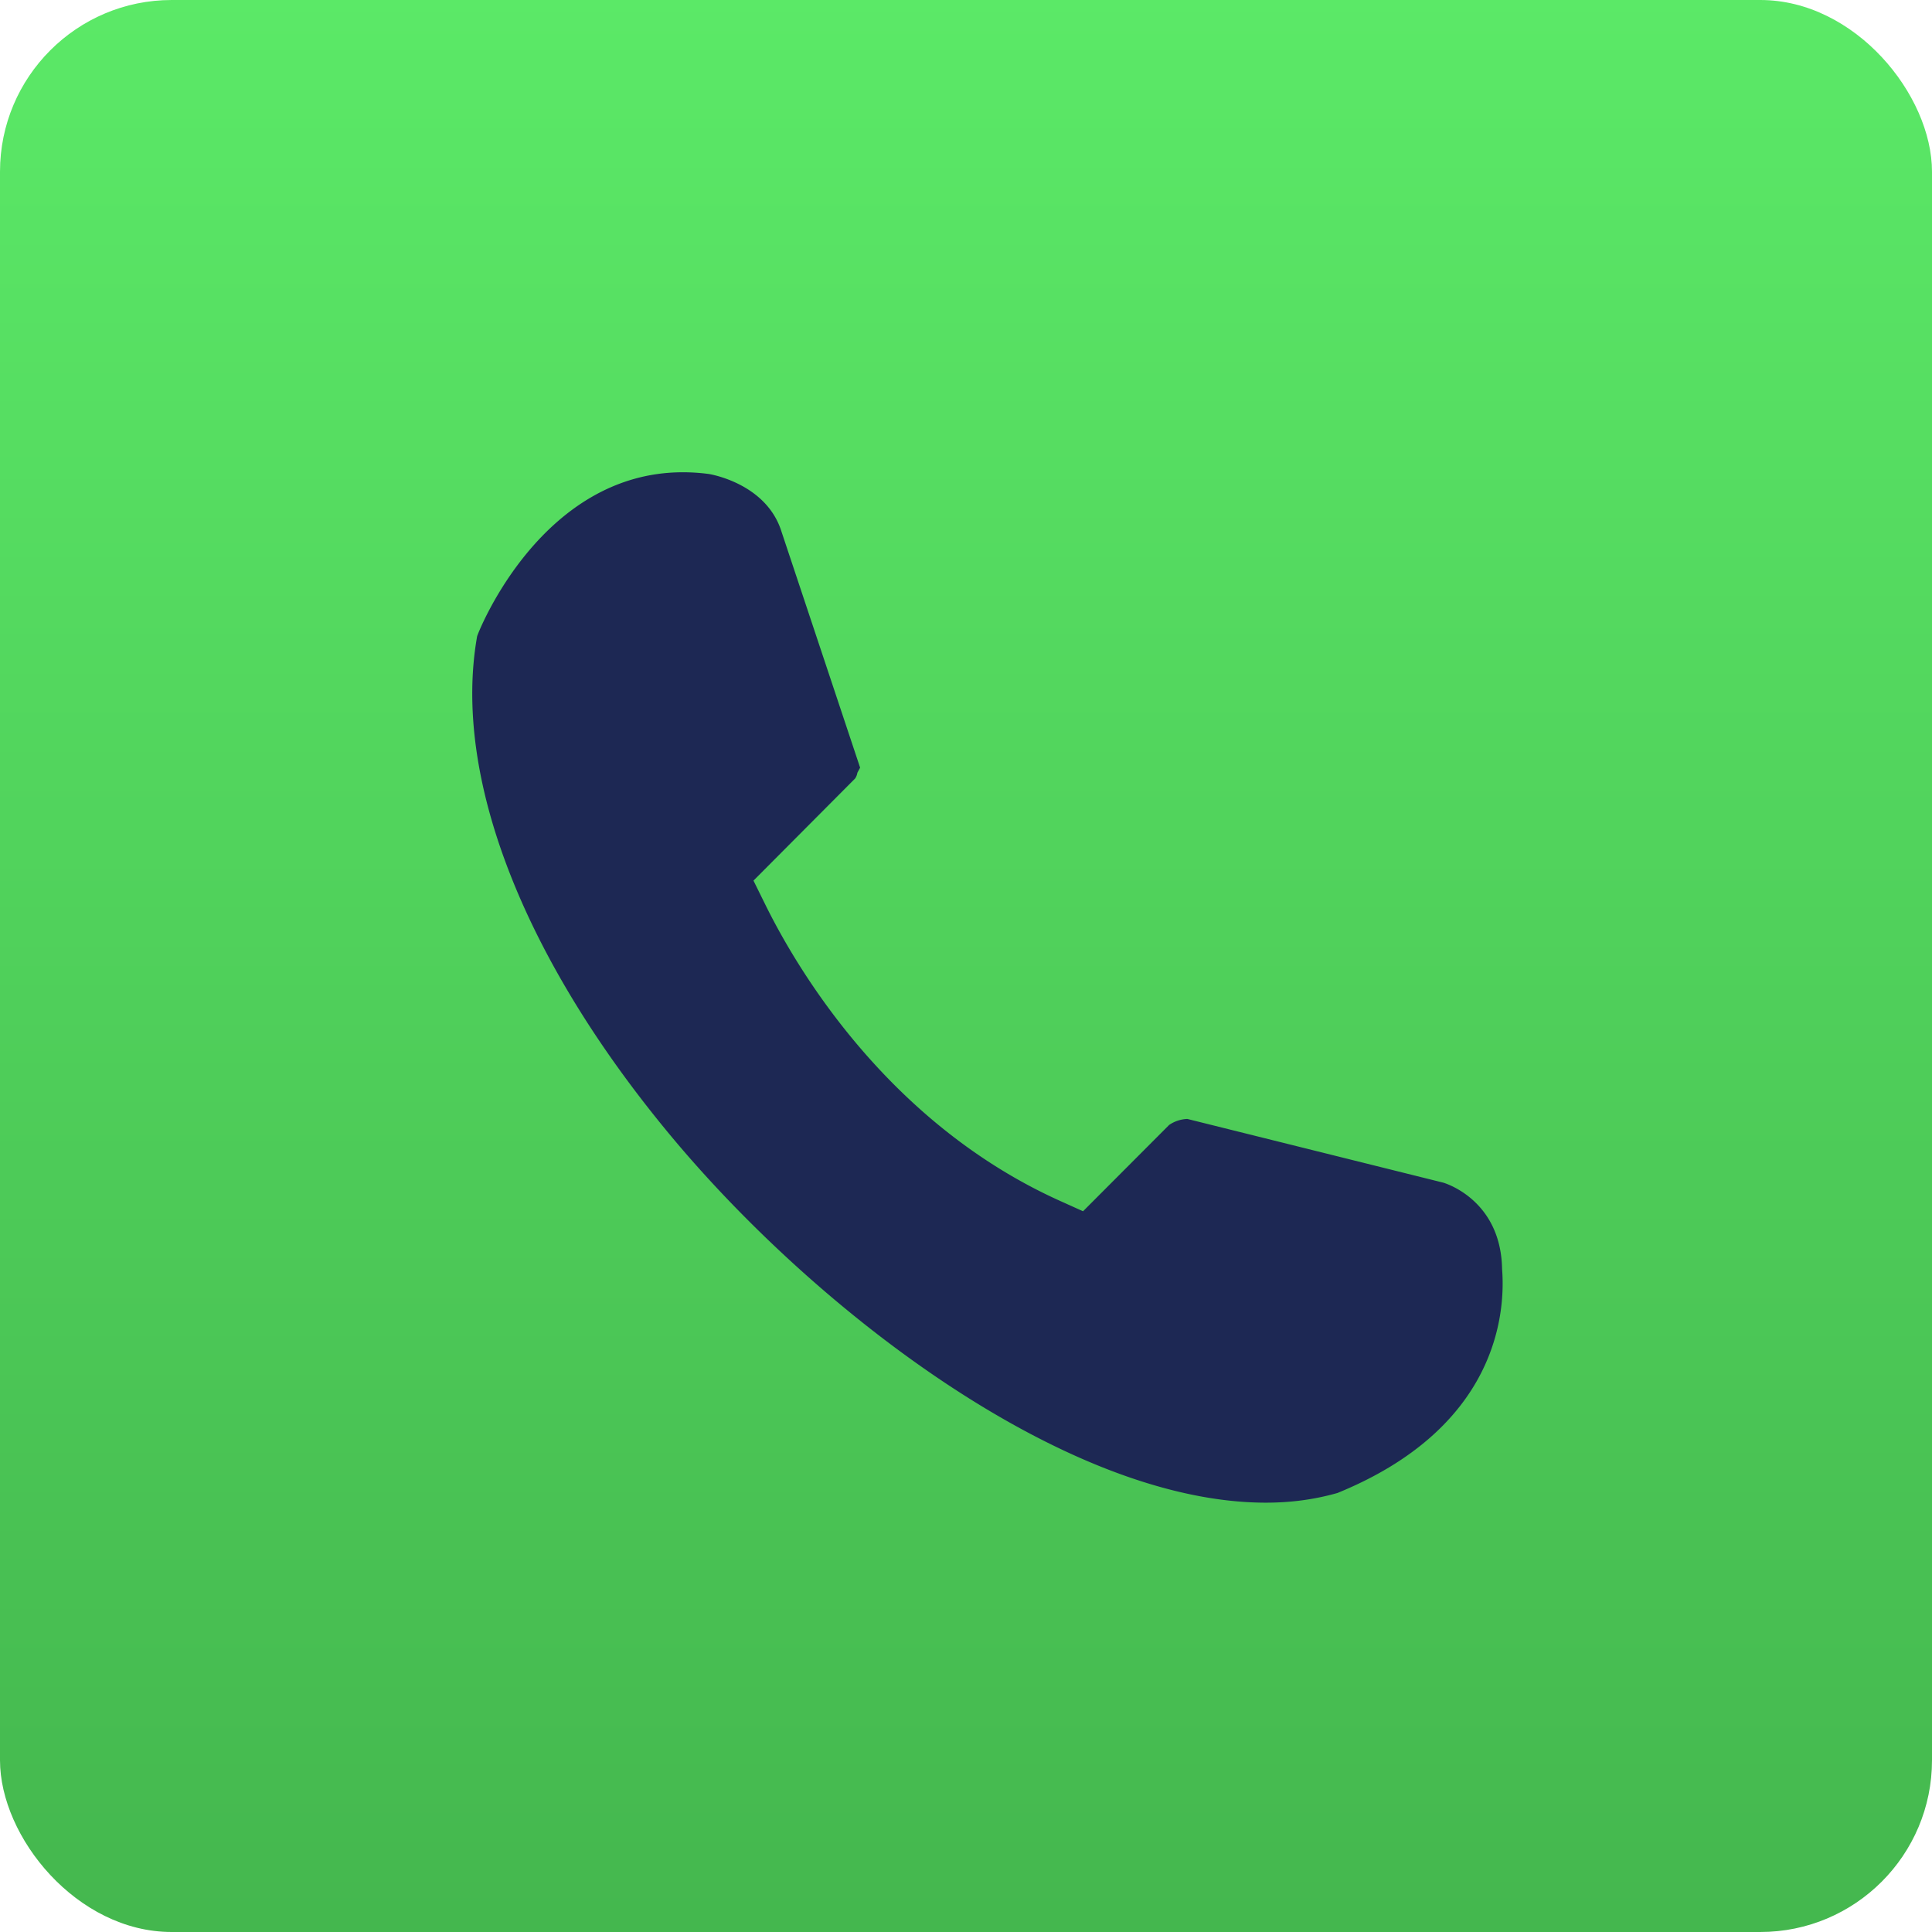
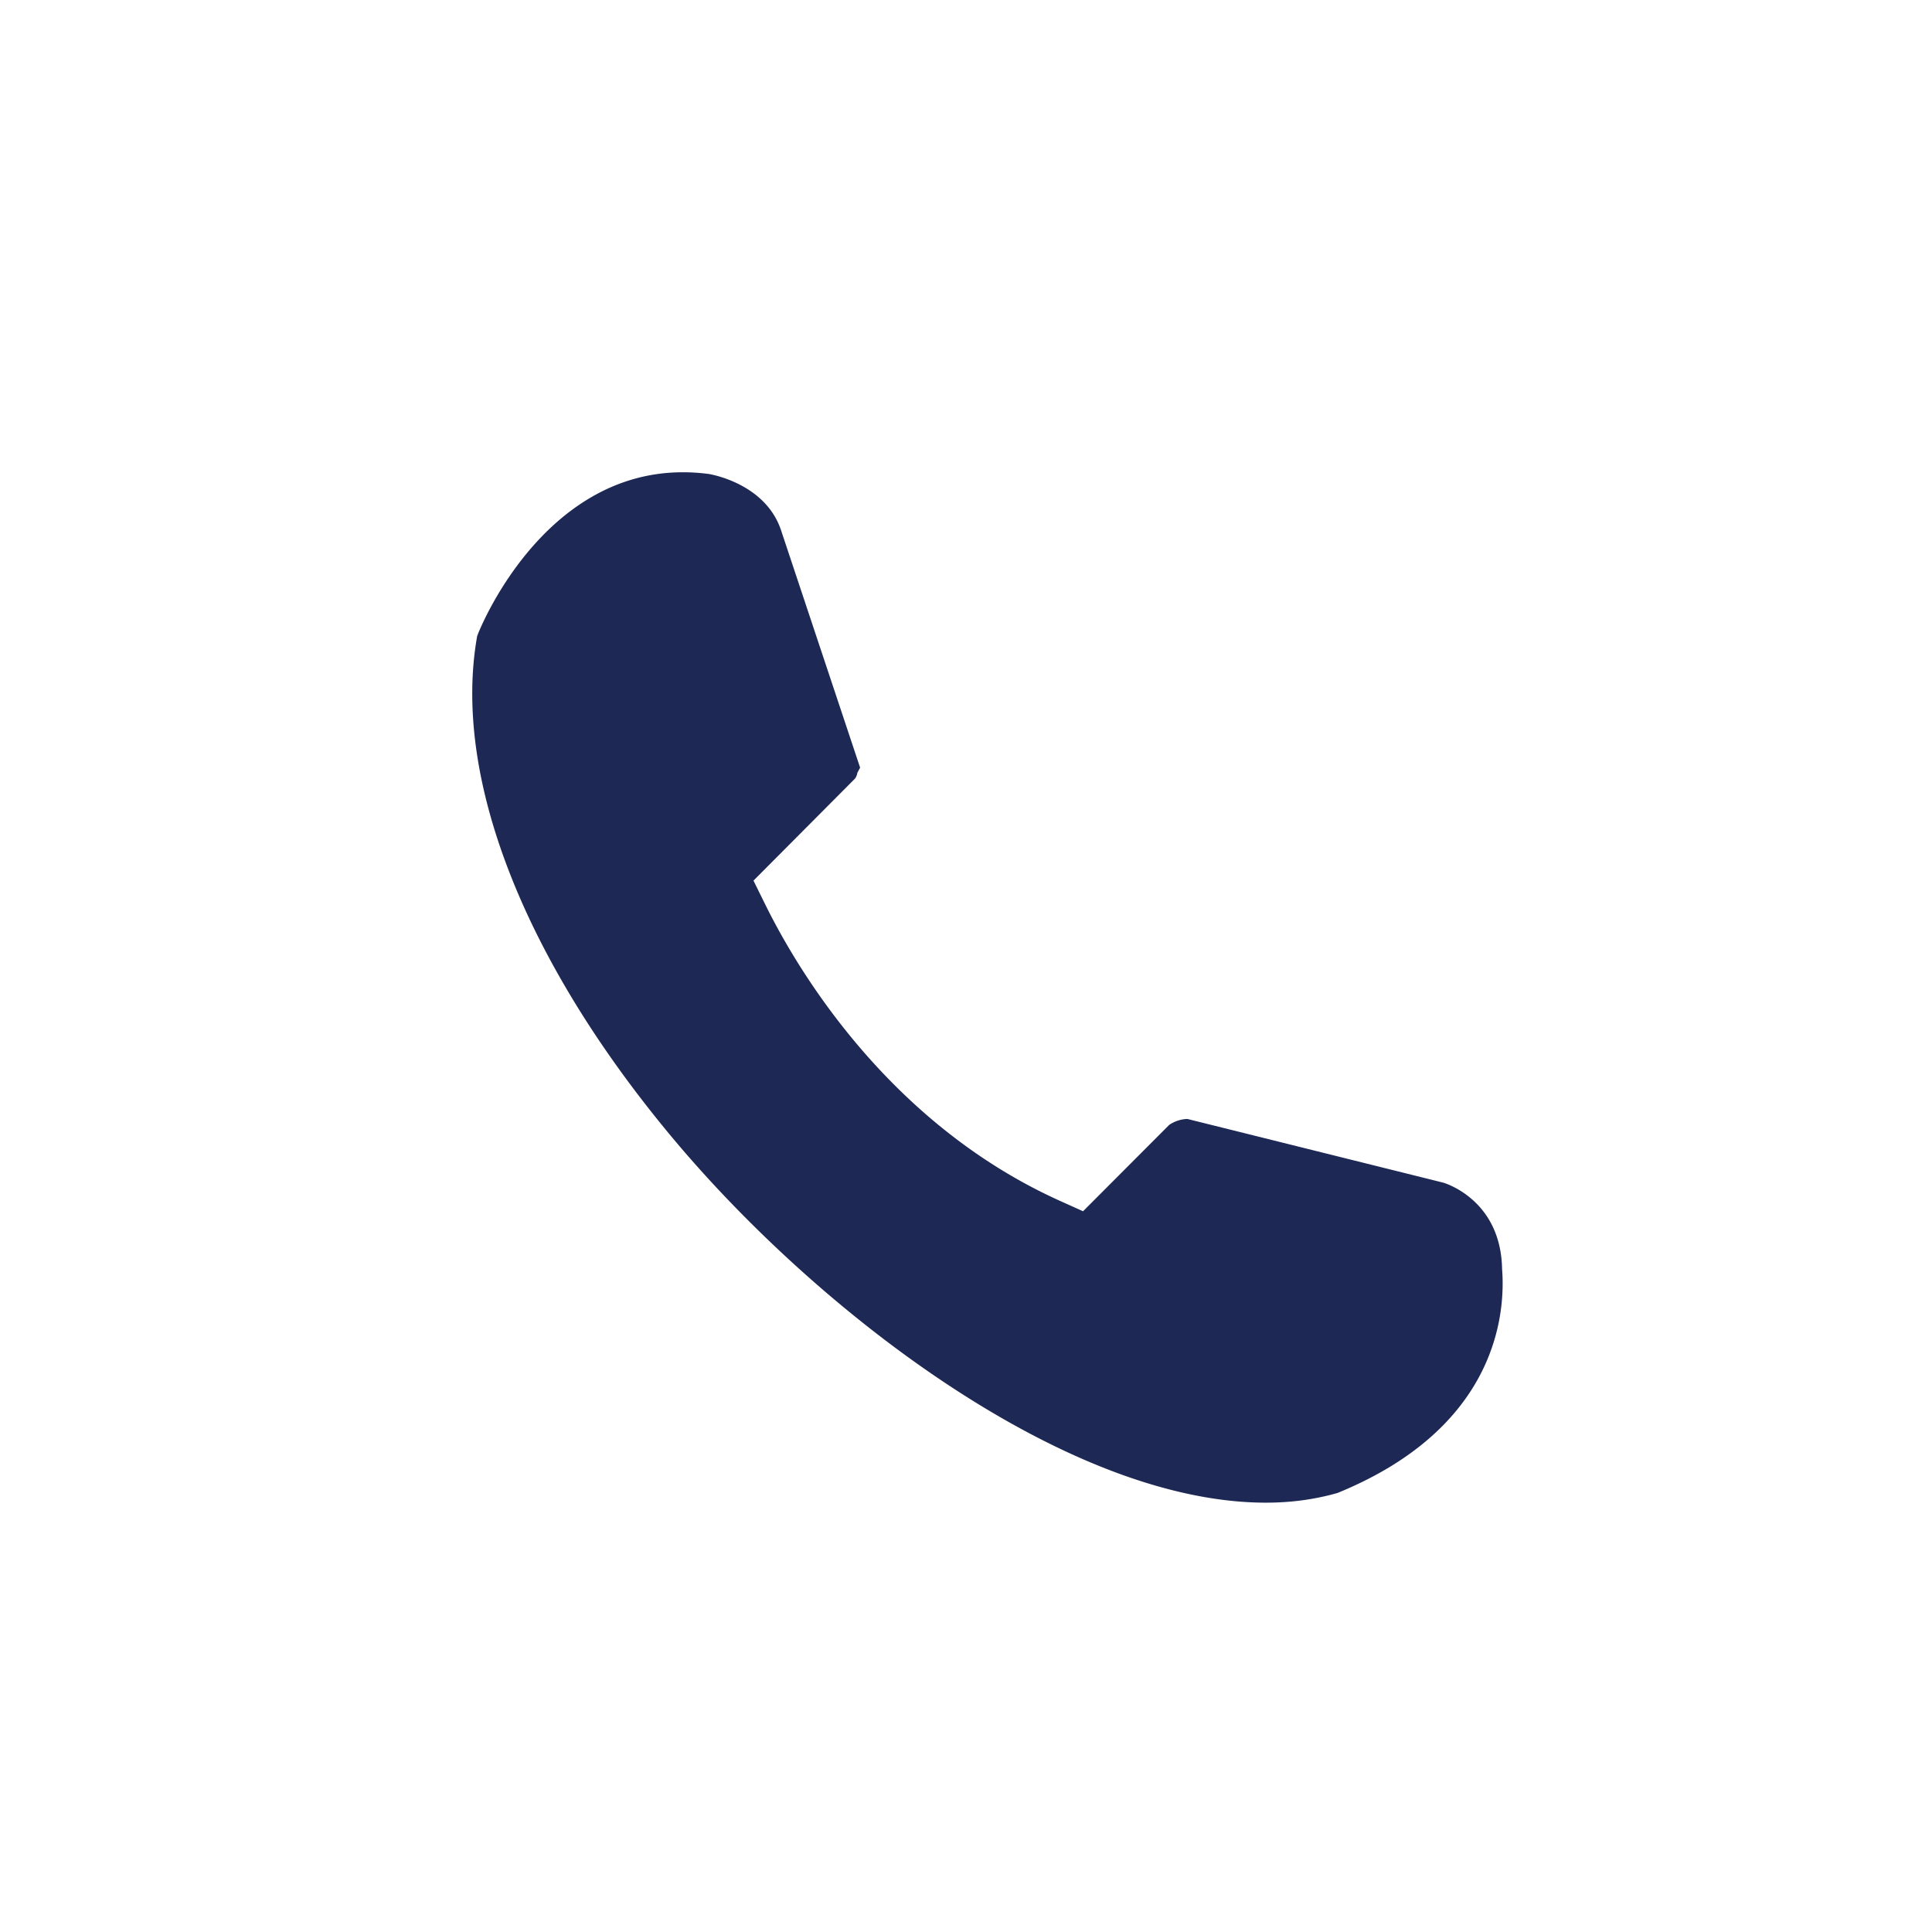
<svg xmlns="http://www.w3.org/2000/svg" width="36" height="36" viewBox="0 0 36 36">
  <defs>
    <linearGradient x1="54.209%" y1="100%" x2="54.209%" y2="0%" id="lb78ix78ea">
      <stop stop-color="#44B74E" offset="0%" />
      <stop stop-color="#5BE967" offset="100%" />
    </linearGradient>
  </defs>
  <g fill="none" fill-rule="evenodd">
-     <rect fill="url(#lb78ix78ea)" width="36" height="36" rx="3.2" />
    <path d="M24.92 27.82c-.433.123-.872.18-1.331.18-3.691 0-8.318-3.522-11.055-6.794-2.78-3.326-4.108-6.735-3.643-9.352.03-.097 1.202-3.054 3.832-3.054.16 0 .32.01.485.032.121.02 1.09.217 1.356 1.08l1.463 4.392-.051.095a.262.262 0 0 1-.042.107l-1.894 1.903.218.442c.58 1.178 2.272 4.072 5.49 5.524l.433.195 1.604-1.608a.635.635 0 0 1 .34-.112l4.764 1.186c.016.004 1.077.308 1.1 1.609.067.84-.098 2.963-3.068 4.175" fill="#1D2854" />
  </g>
</svg>